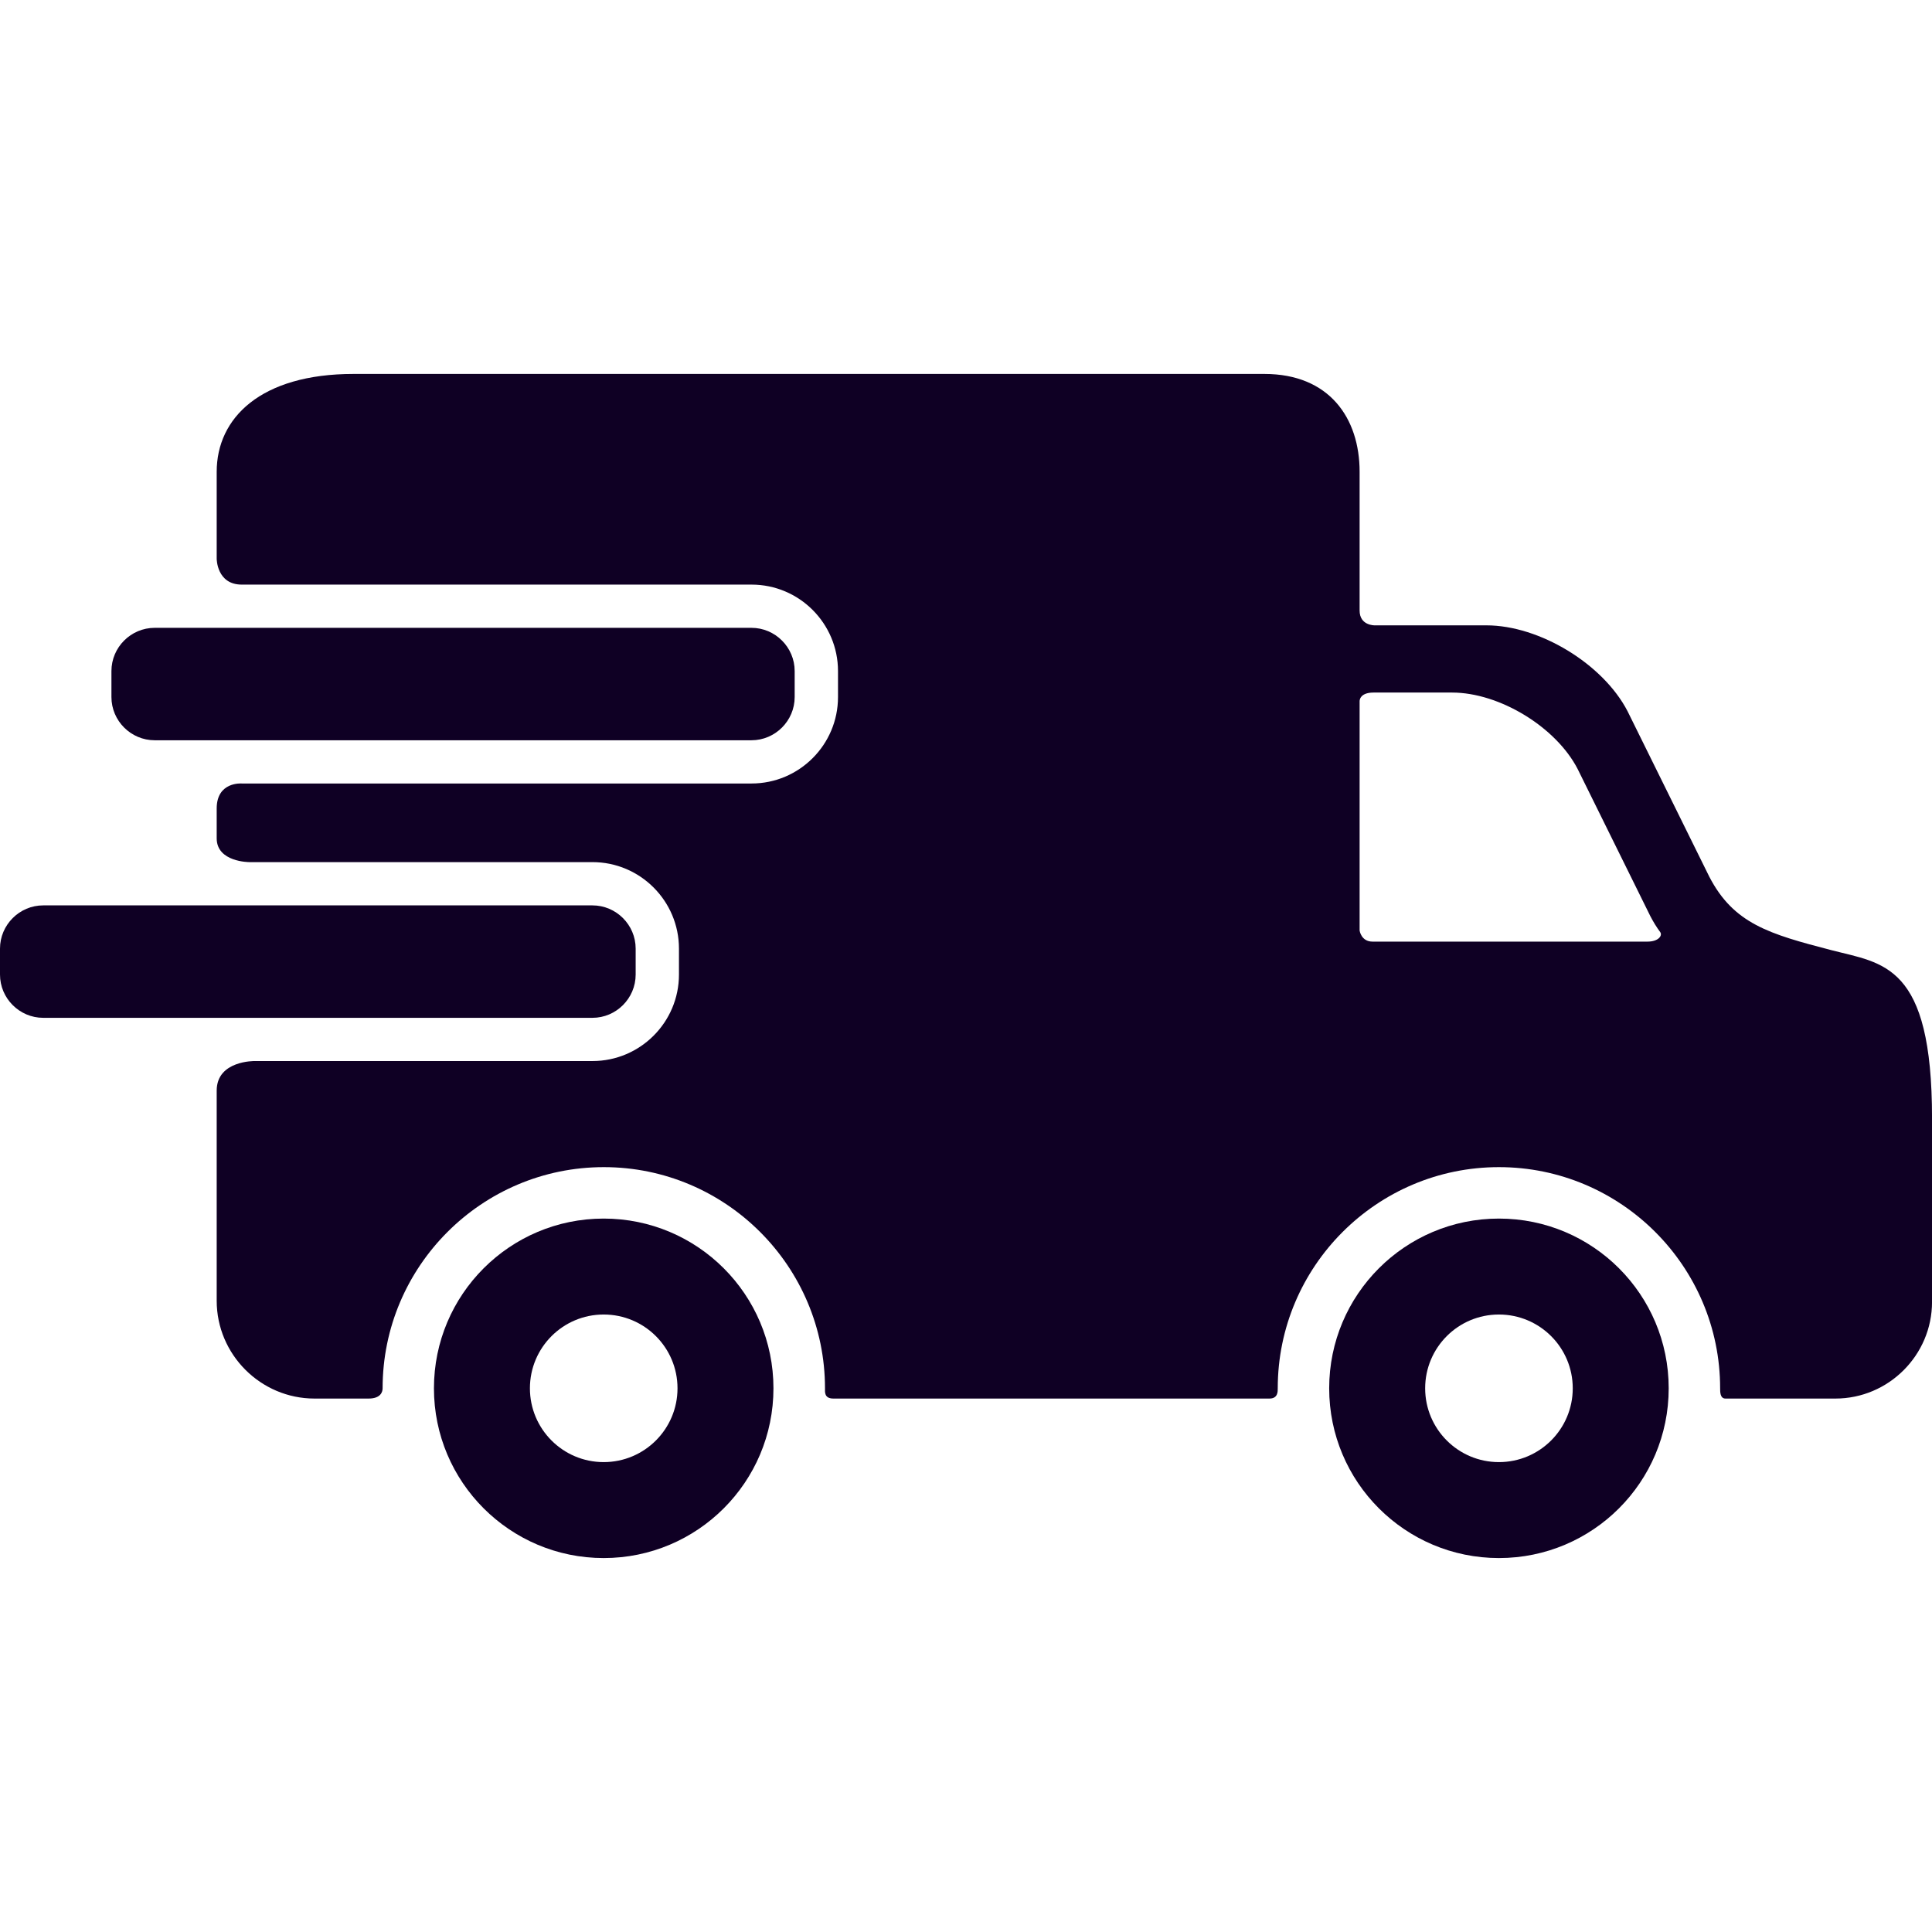
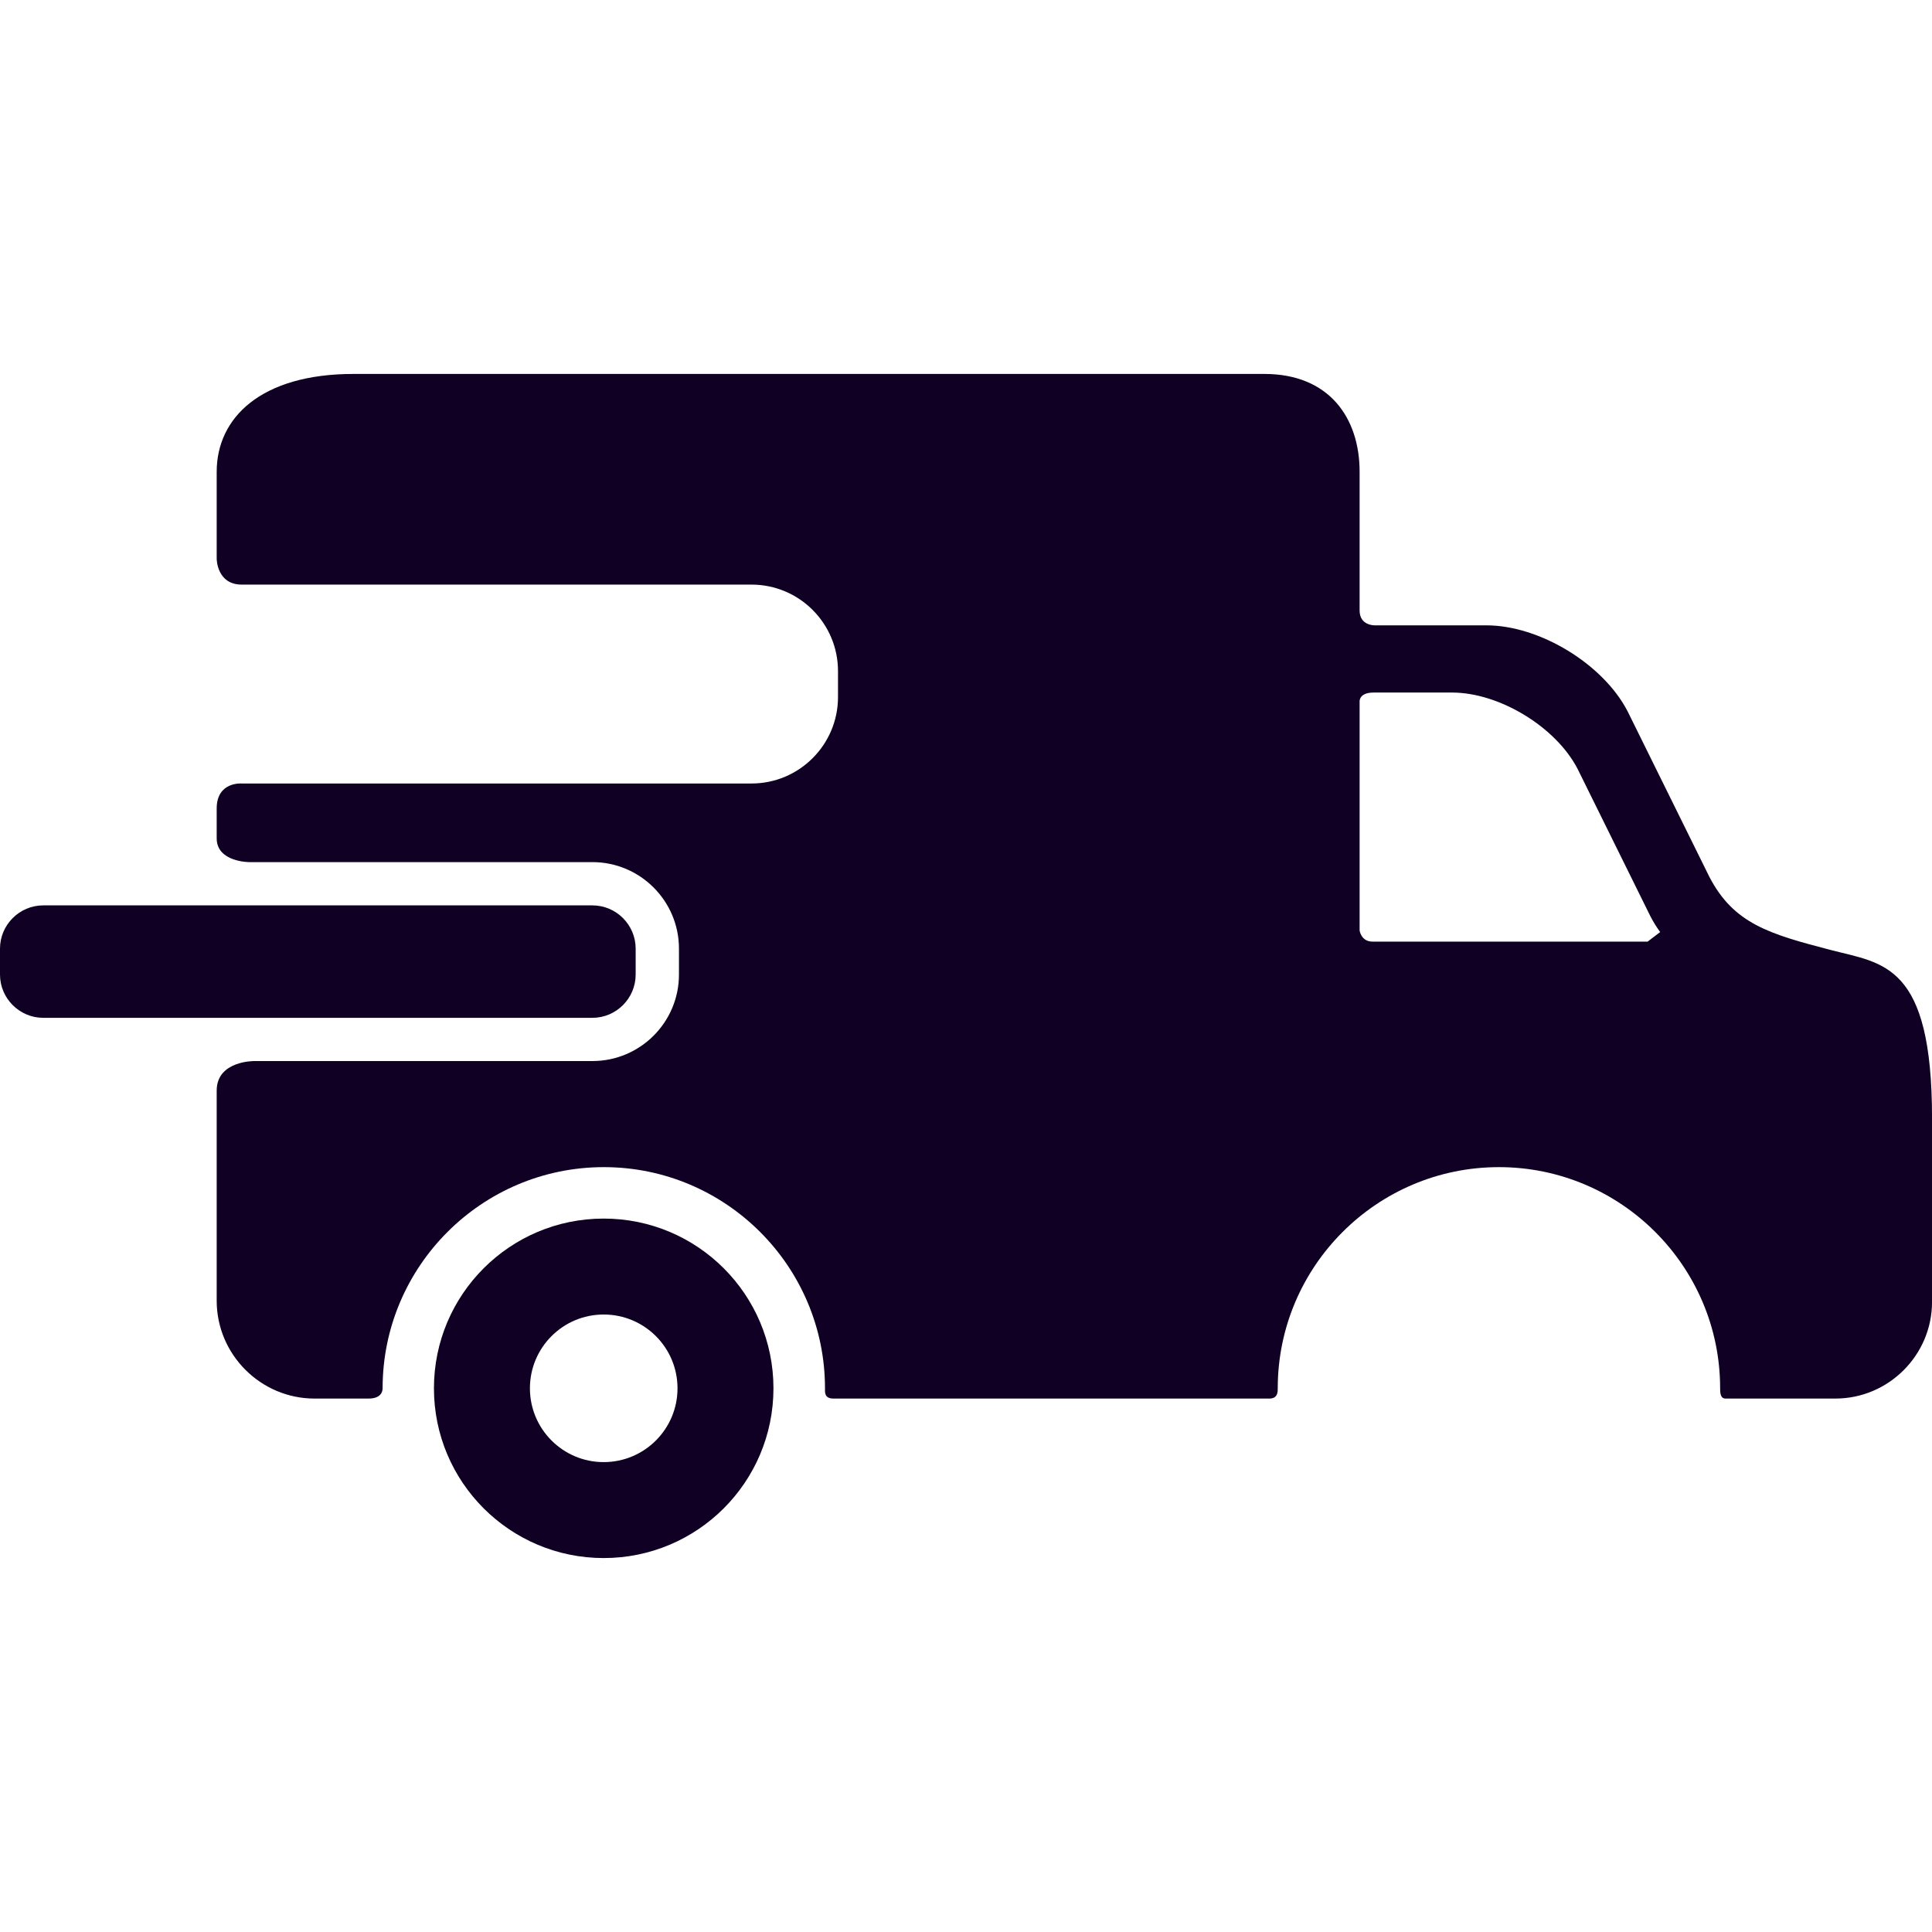
<svg xmlns="http://www.w3.org/2000/svg" width="56" height="56" viewBox="0 0 56 56" fill="none">
  <path d="M17.498 35.321C14.781 35.321 12.578 37.523 12.578 40.241C12.578 42.959 14.781 45.161 17.498 45.161C20.217 45.161 22.419 42.959 22.419 40.241C22.419 37.523 20.217 35.321 17.498 35.321ZM17.498 42.38C16.317 42.38 15.36 41.422 15.36 40.241C15.36 39.059 16.317 38.102 17.498 38.102C18.68 38.102 19.638 39.059 19.638 40.241C19.638 41.422 18.68 42.38 17.498 42.38Z" fill="#0F0024" />
-   <path d="M43.447 35.321C40.73 35.321 38.527 37.523 38.527 40.241C38.527 42.959 40.73 45.161 43.447 45.161C46.166 45.161 48.368 42.959 48.368 40.241C48.368 37.523 46.166 35.321 43.447 35.321ZM43.447 42.38C42.266 42.38 41.309 41.422 41.309 40.241C41.309 39.059 42.266 38.102 43.447 38.102C44.629 38.102 45.587 39.059 45.587 40.241C45.587 41.422 44.629 42.38 43.447 42.38Z" fill="#0F0024" />
-   <path d="M23.034 20.204C23.034 20.893 22.47 21.457 21.781 21.457H4.484C3.794 21.457 3.23 20.893 3.23 20.204V19.452C3.23 18.762 3.794 18.198 4.484 18.198H21.781C22.47 18.198 23.034 18.762 23.034 19.452V20.204Z" fill="#0F0024" />
-   <path d="M53.089 27.542C51.284 27.073 50.252 26.778 49.544 25.41L47.175 20.614C46.466 19.246 44.626 18.126 43.085 18.126H39.845C39.845 18.126 39.409 18.136 39.409 17.697C39.409 16.691 39.409 13.675 39.409 13.675C39.409 12.115 38.527 10.839 36.65 10.839H10.245C7.557 10.839 6.281 12.115 6.281 13.675V16.195C6.281 16.195 6.281 16.945 7.007 16.945C10.701 16.945 21.784 16.945 21.784 16.945C23.166 16.945 24.29 18.069 24.29 19.452V20.204C24.29 21.586 23.166 22.71 21.784 22.71H7.007C7.007 22.71 6.281 22.65 6.281 23.434C6.281 23.823 6.281 24.084 6.281 24.3C6.281 24.99 7.226 24.989 7.226 24.989H17.173C18.555 24.989 19.68 26.114 19.68 27.496V28.248C19.68 29.631 18.555 30.755 17.173 30.755H7.383C7.383 30.755 6.281 30.735 6.281 31.612C6.281 33.135 6.281 37.703 6.281 37.703C6.281 39.262 7.557 40.538 9.116 40.538C9.116 40.538 10.291 40.538 10.683 40.538C11.038 40.538 11.09 40.341 11.09 40.241C11.09 36.706 13.966 33.83 17.502 33.83C21.037 33.83 23.913 36.706 23.913 40.241C23.913 40.341 23.885 40.538 24.157 40.538C27.261 40.538 36.795 40.538 36.795 40.538C37.046 40.538 37.036 40.327 37.036 40.241C37.036 36.706 39.912 33.83 43.447 33.83C46.983 33.83 49.859 36.706 49.859 40.241C49.859 40.341 49.856 40.538 50.013 40.538C51.437 40.538 53.2 40.538 53.2 40.538C54.741 40.538 56.001 39.278 56.001 37.737V32.414C56.002 27.931 54.586 27.931 53.089 27.542ZM47.757 27.293C47.757 27.293 41.807 27.293 39.782 27.293C39.453 27.293 39.409 26.972 39.409 26.972V20.329C39.409 20.329 39.391 20.074 39.814 20.074C40.383 20.074 42.089 20.074 42.089 20.074C43.46 20.074 45.098 21.07 45.728 22.288L47.836 26.555C47.925 26.727 48.02 26.88 48.121 27.016C48.196 27.116 48.071 27.293 47.757 27.293Z" fill="#0F0024" />
+   <path d="M53.089 27.542C51.284 27.073 50.252 26.778 49.544 25.41L47.175 20.614C46.466 19.246 44.626 18.126 43.085 18.126H39.845C39.845 18.126 39.409 18.136 39.409 17.697C39.409 16.691 39.409 13.675 39.409 13.675C39.409 12.115 38.527 10.839 36.65 10.839H10.245C7.557 10.839 6.281 12.115 6.281 13.675V16.195C6.281 16.195 6.281 16.945 7.007 16.945C10.701 16.945 21.784 16.945 21.784 16.945C23.166 16.945 24.29 18.069 24.29 19.452V20.204C24.29 21.586 23.166 22.71 21.784 22.71H7.007C7.007 22.71 6.281 22.65 6.281 23.434C6.281 23.823 6.281 24.084 6.281 24.3C6.281 24.99 7.226 24.989 7.226 24.989H17.173C18.555 24.989 19.68 26.114 19.68 27.496V28.248C19.68 29.631 18.555 30.755 17.173 30.755H7.383C7.383 30.755 6.281 30.735 6.281 31.612C6.281 33.135 6.281 37.703 6.281 37.703C6.281 39.262 7.557 40.538 9.116 40.538C9.116 40.538 10.291 40.538 10.683 40.538C11.038 40.538 11.09 40.341 11.09 40.241C11.09 36.706 13.966 33.83 17.502 33.83C21.037 33.83 23.913 36.706 23.913 40.241C23.913 40.341 23.885 40.538 24.157 40.538C27.261 40.538 36.795 40.538 36.795 40.538C37.046 40.538 37.036 40.327 37.036 40.241C37.036 36.706 39.912 33.83 43.447 33.83C46.983 33.83 49.859 36.706 49.859 40.241C49.859 40.341 49.856 40.538 50.013 40.538C51.437 40.538 53.2 40.538 53.2 40.538C54.741 40.538 56.001 39.278 56.001 37.737V32.414C56.002 27.931 54.586 27.931 53.089 27.542ZM47.757 27.293C47.757 27.293 41.807 27.293 39.782 27.293C39.453 27.293 39.409 26.972 39.409 26.972V20.329C39.409 20.329 39.391 20.074 39.814 20.074C40.383 20.074 42.089 20.074 42.089 20.074C43.46 20.074 45.098 21.07 45.728 22.288L47.836 26.555C47.925 26.727 48.02 26.88 48.121 27.016Z" fill="#0F0024" />
  <path d="M18.425 28.248C18.425 28.938 17.861 29.502 17.172 29.502H1.253C0.564 29.502 0 28.938 0 28.248V27.496C0 26.807 0.564 26.243 1.253 26.243H17.172C17.861 26.243 18.425 26.807 18.425 27.496V28.248Z" fill="#0F0024" />
</svg>